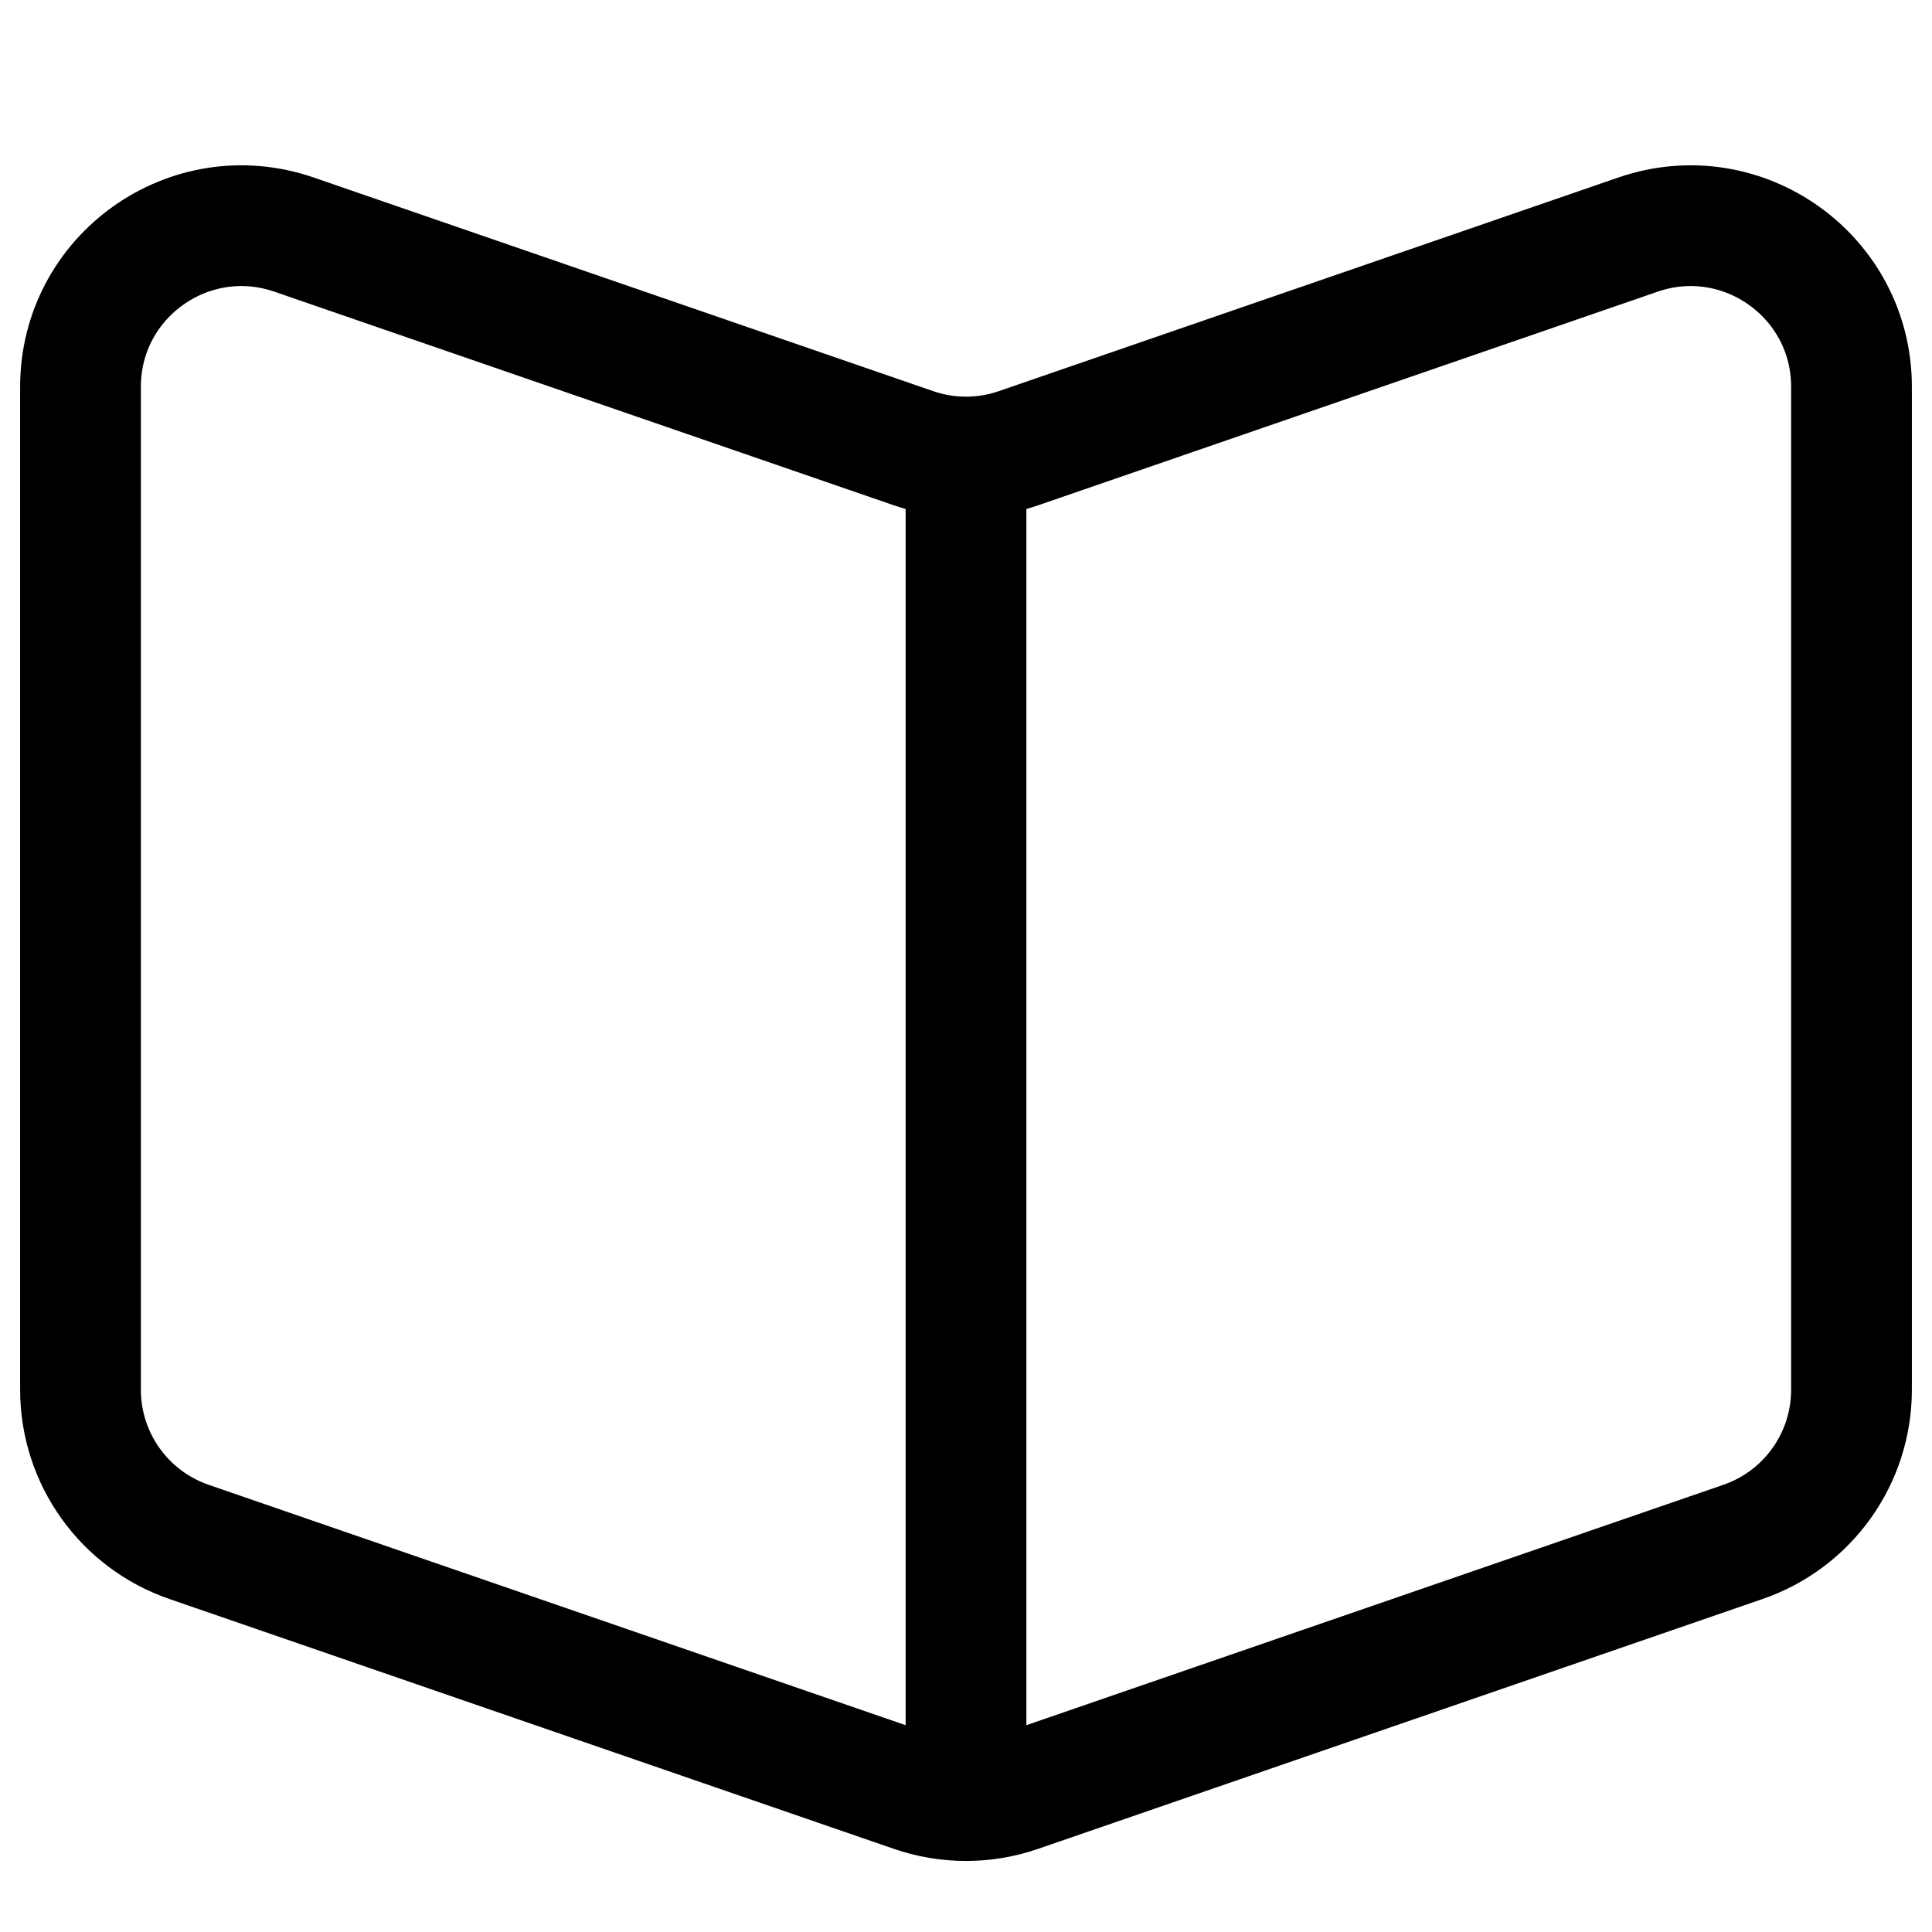
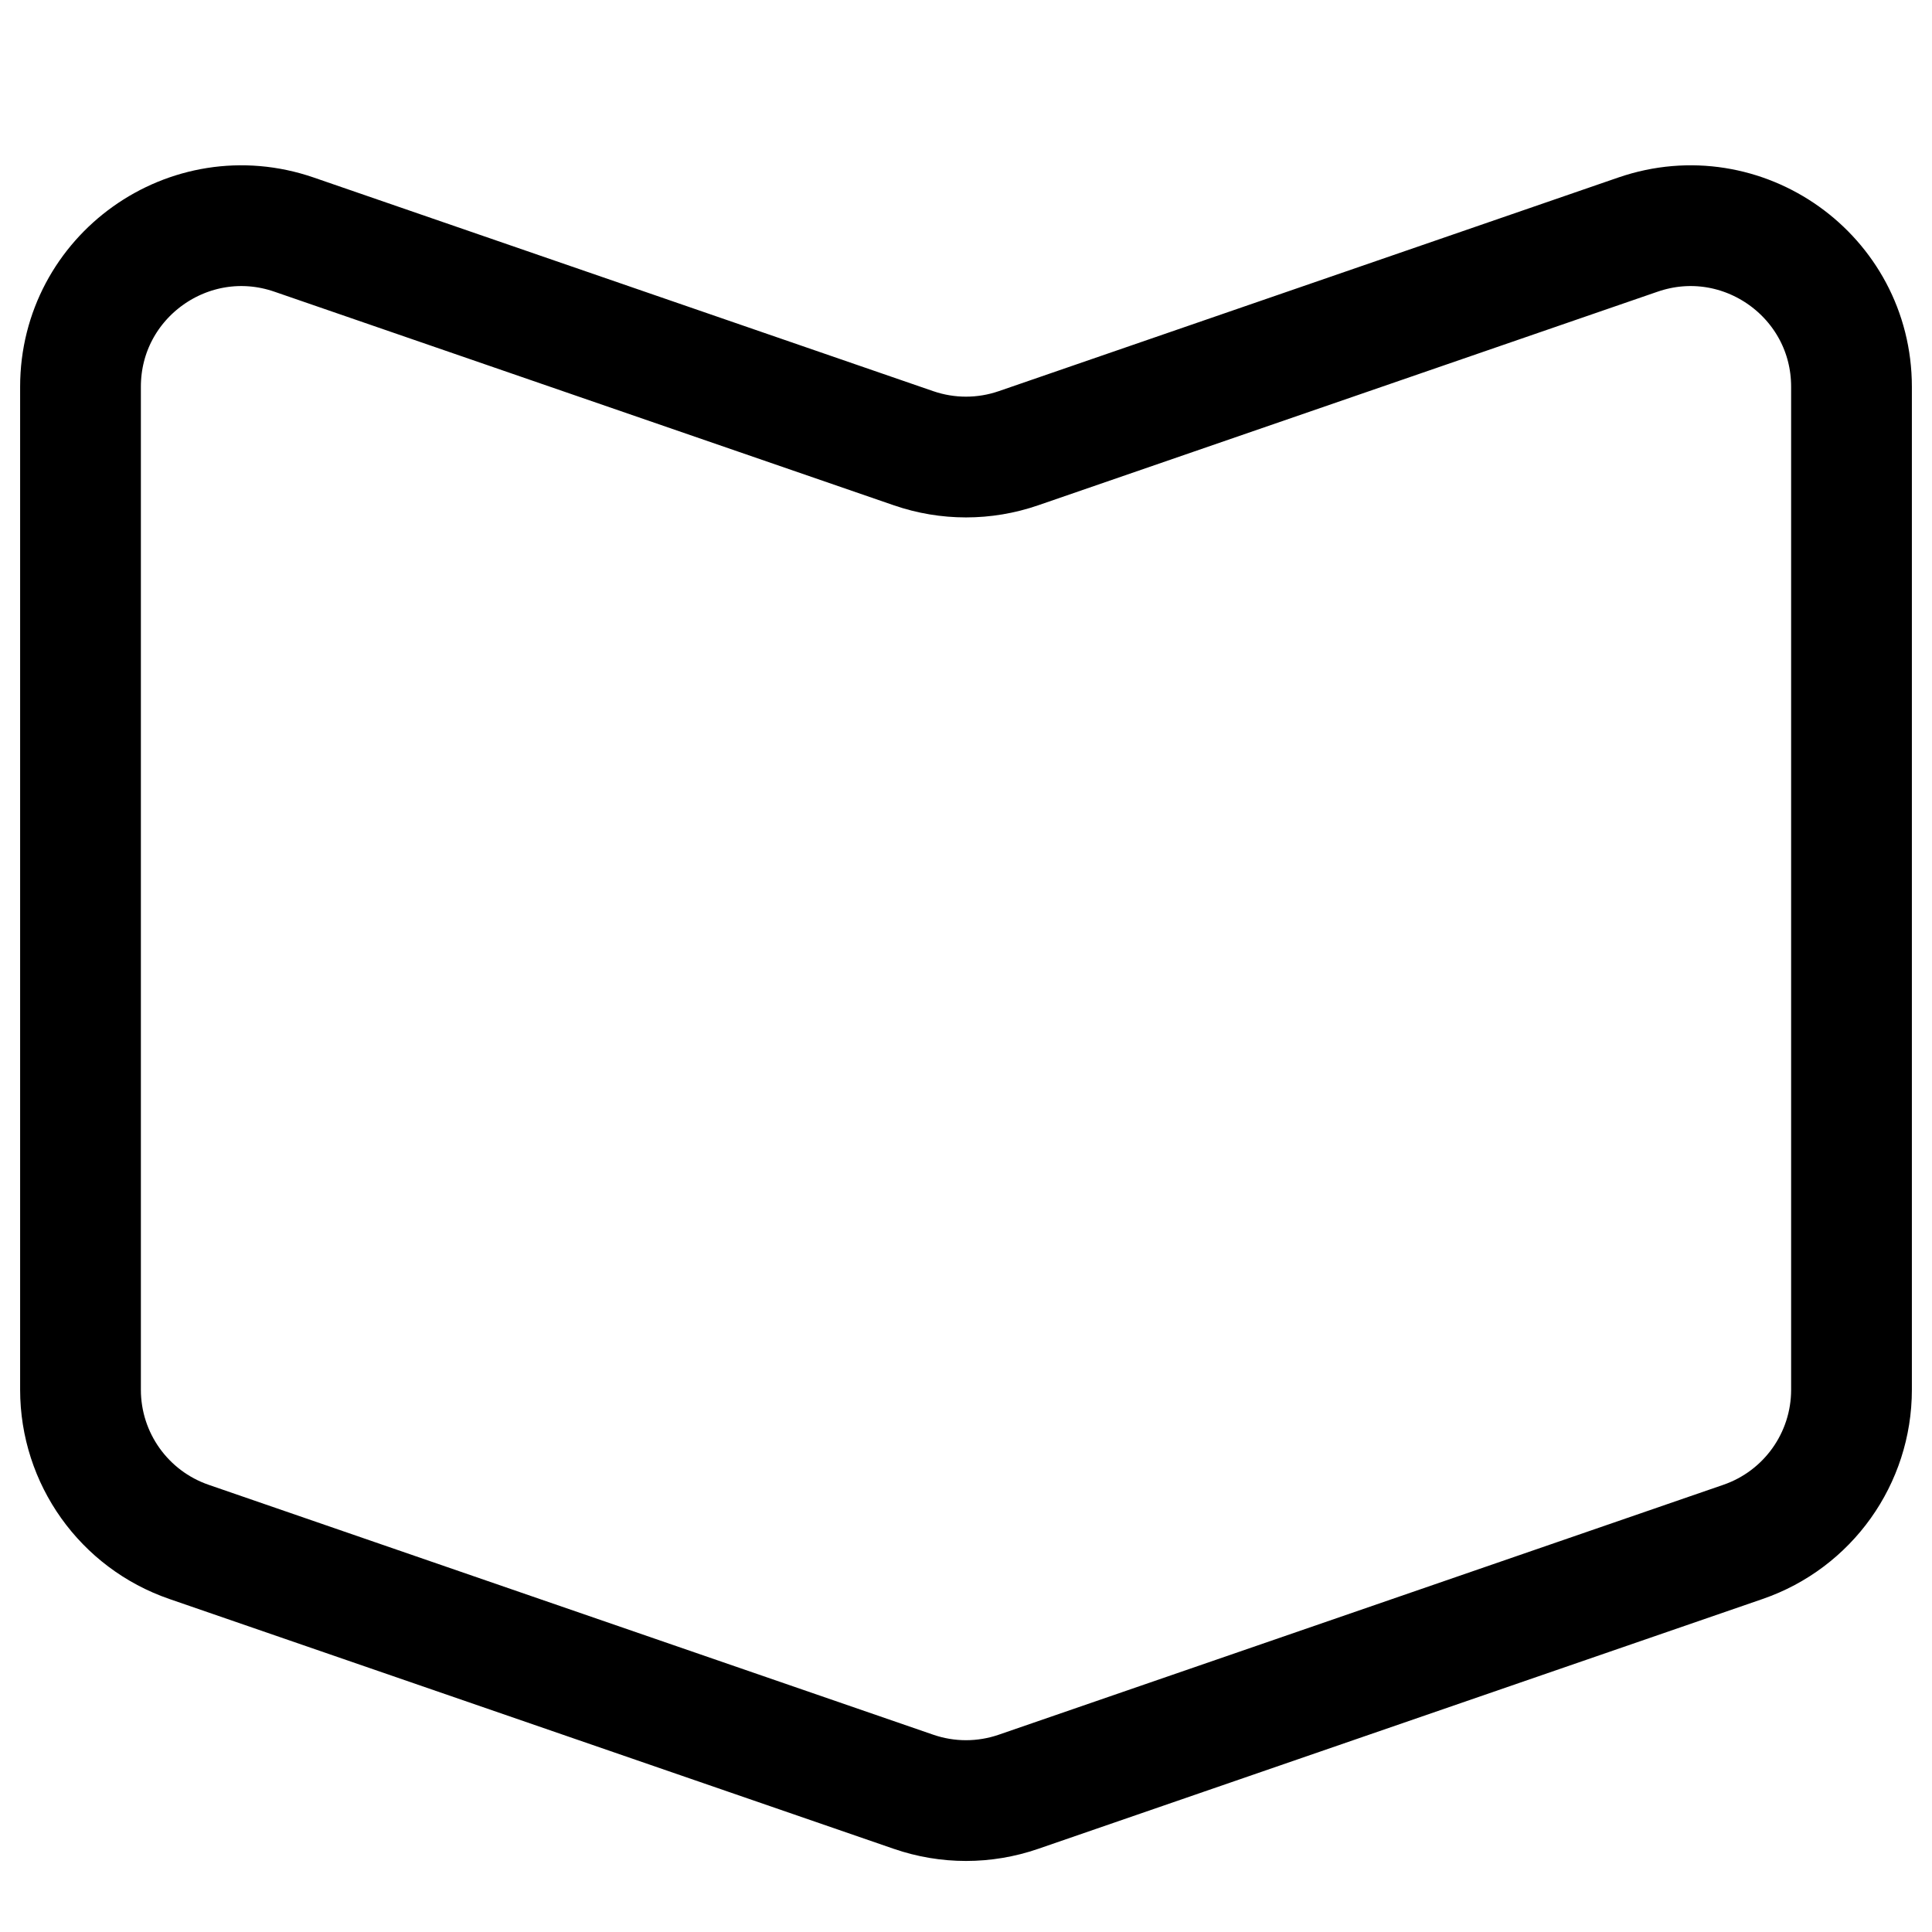
<svg xmlns="http://www.w3.org/2000/svg" width="24" height="24" viewBox="0 0 24 24" fill="none">
-   <path d="M12 5.793V22.483" stroke="black" stroke-width="1.5" stroke-miterlimit="10" />
  <path d="M1 4.805C1 3.431 2.353 2.467 3.652 2.914L11.348 5.568C11.771 5.714 12.229 5.714 12.652 5.568L20.348 2.914C21.647 2.467 23 3.431 23 4.805V17.264C23 18.117 22.459 18.876 21.652 19.154L12.652 22.258C12.229 22.404 11.771 22.404 11.348 22.258L2.348 19.154C1.541 18.876 1 18.117 1 17.264V4.805Z" stroke="black" stroke-width="1.5" stroke-miterlimit="10" stroke-linecap="square" />
</svg>